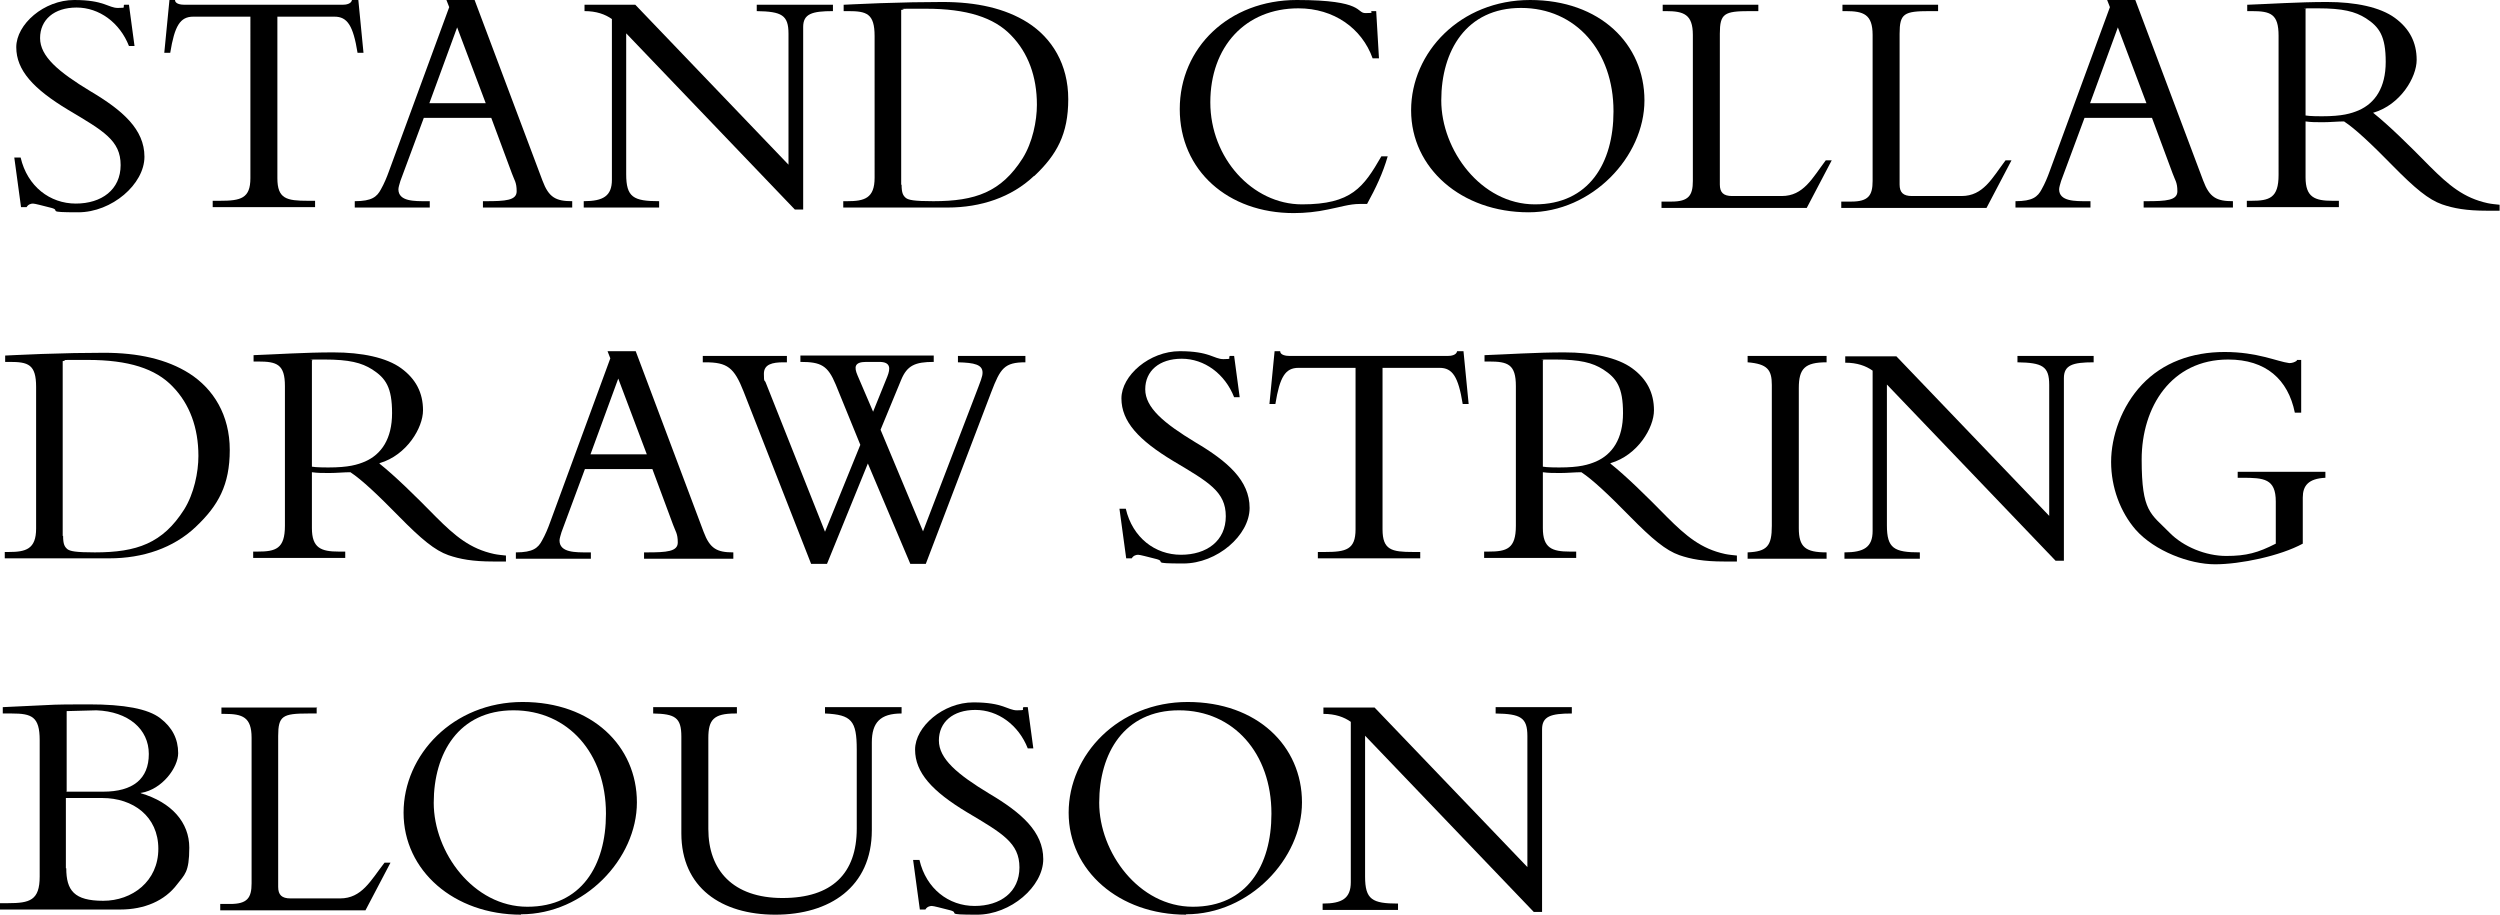
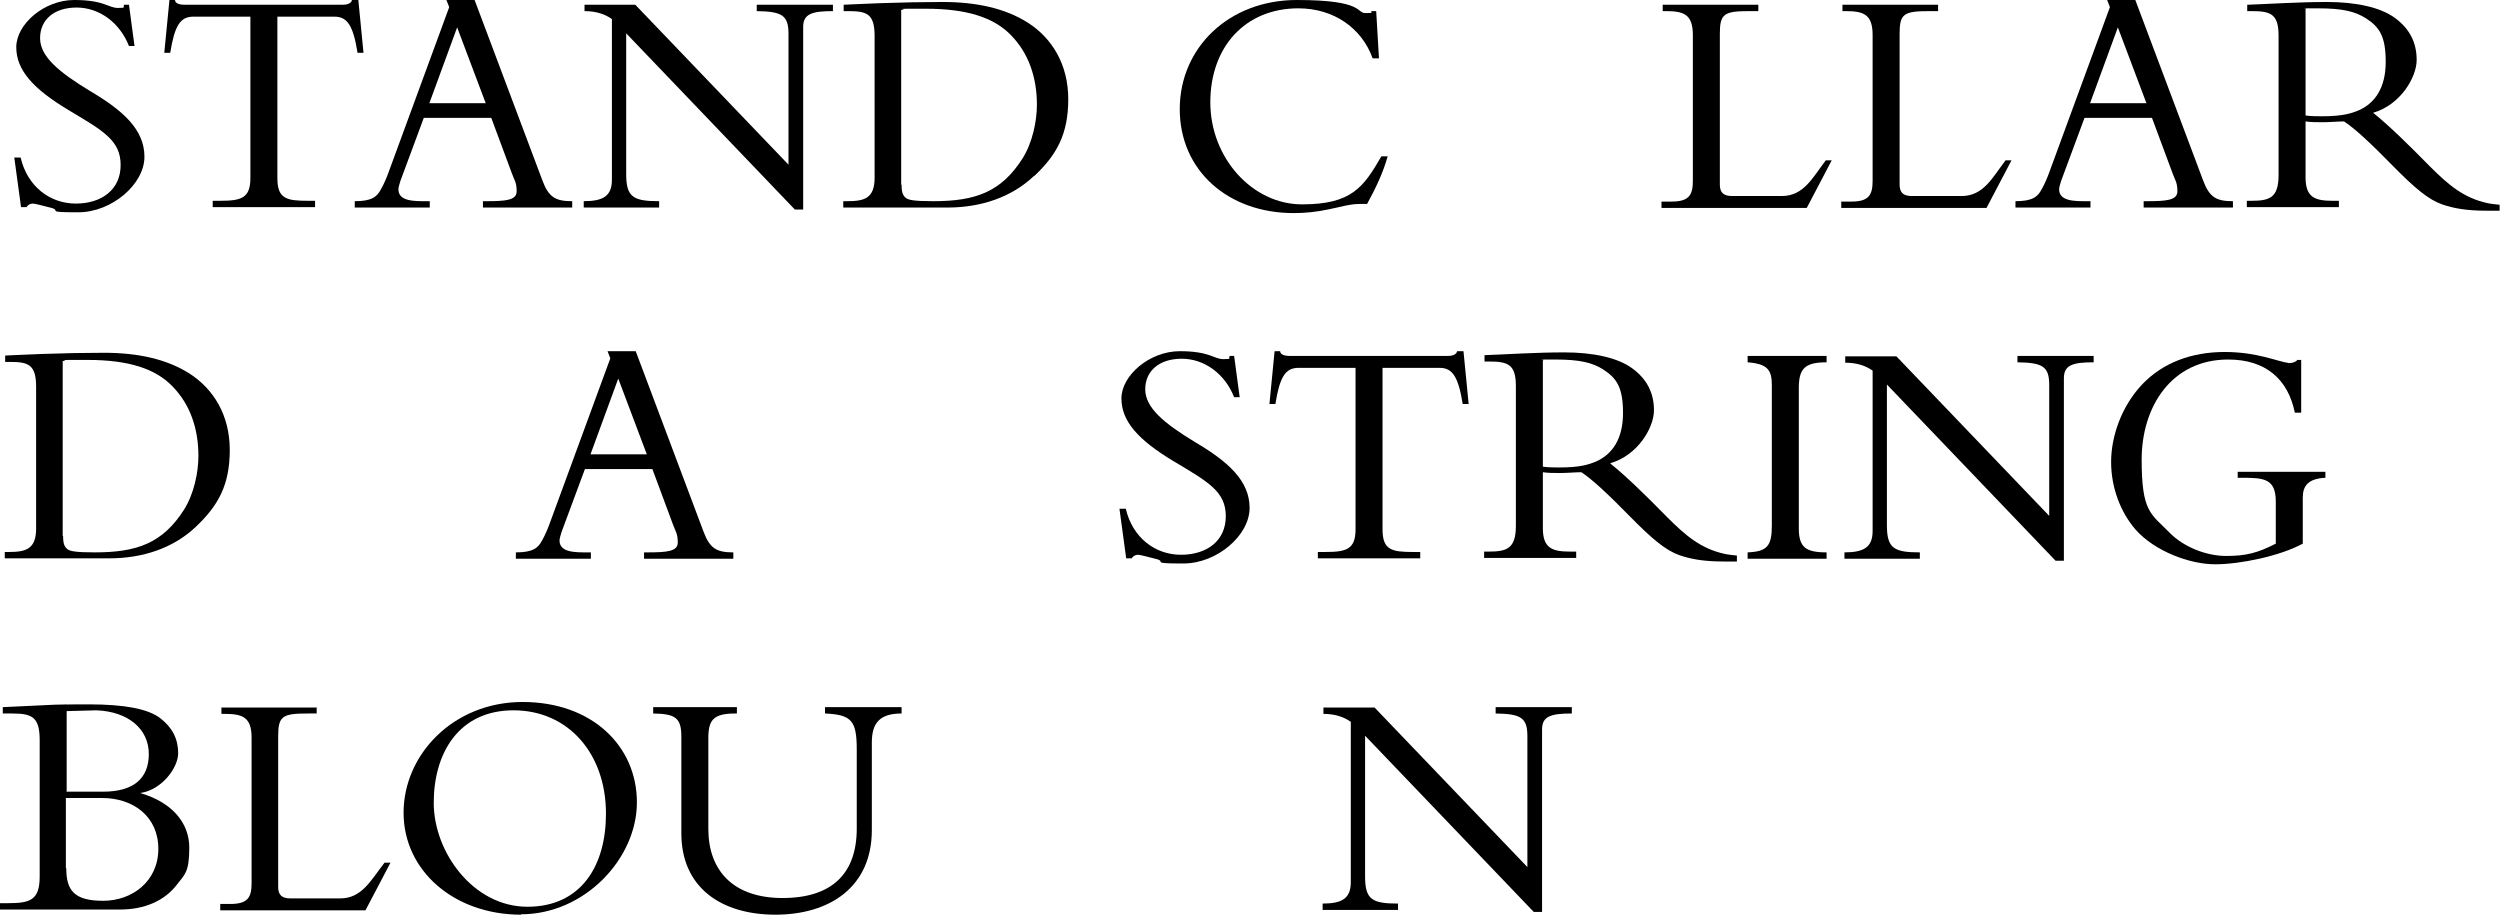
<svg xmlns="http://www.w3.org/2000/svg" id="_レイヤー_1" data-name="レイヤー_1" version="1.1" viewBox="0 0 630 230.5">
  <path d="M31.2,1.2h1.3l1.4,10.4h-1.4c-2.3-5.9-7.5-9.7-13.2-9.7s-9.2,3.1-9.2,7.7,4.6,8.5,12.7,13.4c8.1,4.8,13.6,9.6,13.6,16.5s-8.2,14-16.7,14-4.2-.4-6.7-1.1c-2.4-.6-4.2-1.1-4.7-1.1s-1.2.2-1.6.9h-1.4l-1.7-12.5h1.6c1.7,7.3,7.4,11.6,13.9,11.6s11.3-3.5,11.3-9.7-4.3-8.6-13.2-13.9c-8.8-5.3-13.1-10-13.1-15.8S11.1,0,18.7,0s8.6,2,11,2,1.1-.2,1.6-.8Z" />
  <path d="M42.5,0h1.6c0,1,1.5,1.2,2.4,1.2h39.8c.9,0,2.2-.2,2.4-1.2h1.6l1.3,13.3h-1.5c-1.1-6.9-2.6-9.1-5.8-9.1h-14.4v40.7c0,5.2,2.3,5.7,7.7,5.7h1.8v1.6h-25.8v-1.6h1.8c5.3,0,7.7-.6,7.7-5.7V4.2h-14.4c-3.3,0-4.7,2.3-5.8,9.1h-1.5l1.3-13.3Z" />
  <path d="M119.6,0l17.1,45.5c1.6,4.3,3.4,5.2,7.5,5.2v1.6h-22.5v-1.6h.7c5,0,7.8-.2,7.8-2.5s-.6-2.8-1.2-4.5l-5.2-14h-17l-5.9,15.9c-.2.7-.5,1.6-.5,2.1,0,3.1,4.1,3,7.1,3h.8v1.6h-18.9v-1.6c4.3,0,5.6-1.1,6.6-3,.8-1.4,1.5-3.1,2-4.5L113.2,1.8l-.7-1.8h7.1ZM108.2,26h14.2l-7.2-19.1-7,19.1Z" />
  <path d="M160.1,1.2l38.6,40.3V8.5c0-4.7-1.7-5.6-8-5.7v-1.6h19.2v1.6c-5.3,0-7.5.7-7.5,4v46h-2.1l-42.5-44.4v35.5c0,5.8,1.8,6.8,8.3,6.8v1.6h-19v-1.6c4.9,0,7.1-1.3,7.1-5.4V4.8c-1.7-1.2-3.9-2-6.9-2v-1.6h12.9Z" />
  <path d="M260.5,44.4c-5.6,5.3-13.3,7.9-21.7,7.9h-26.3v-1.6h1c4.3,0,6.9-.7,6.9-5.9V9.1c0-5.7-2-6.3-6.7-6.3h-1.1v-1.6c.5,0,3.5-.2,9.2-.4,5.7-.2,10.9-.3,15.7-.3,8.6,0,15.8,1.6,21.5,5.2,6.1,3.9,10.2,10.5,10.2,19.3s-2.9,14-8.5,19.3ZM227.2,46.5c0,2.2.4,2.8,1.1,3.4.7.5,2,.8,6.9.8,10.6,0,17.1-2.3,22.5-10.8,2.5-4,3.6-9.4,3.6-13.5,0-7.1-2.2-13.1-6.5-17.5-4.3-4.5-11.2-6.7-21.4-6.7s-3.8,0-6.3.3v44.1Z" />
  <path d="M345.6,2.8h1.2l.7,11.9h-1.6c-2.7-7.6-9.8-12.6-18.7-12.6-13.4,0-22.2,9.7-22.2,23.7s10.6,25.7,23.1,25.7,15.5-4.3,20-12.1h1.6c-1.2,4.2-3,8-5.2,12-.7,0-1.2,0-1.9,0-2.5,0-4.9.8-8,1.4-2.8.6-5.7.9-8.6.9-16.5,0-28.7-10.7-28.7-26.2S309.7,0,326.8,0s14.9,3.3,17.3,3.3,1.2-.2,1.5-.5Z" />
-   <path d="M385.2,53.5c-16.9,0-29.6-11.1-29.6-25.7S368,0,385.6,0s28.8,11.1,28.8,25.3-13.2,28.2-29.2,28.2ZM406.6,28c0-15.1-9.5-26-23.3-26s-20.1,10.8-20.1,23.3,10,26.2,23.6,26.2,19.8-10.4,19.8-23.4Z" />
  <path d="M443.1,1.2v1.6h-2.1c-6.5,0-7.6.6-7.6,5.7v38c0,2,.9,2.9,3.1,2.9h12.5c5.5,0,7.7-4.5,11.1-9h1.5l-6.3,12h-36.6v-1.6h2.5c4.3,0,5.4-1.5,5.4-5.2V8.8c0-5.2-2.3-6-6.8-6h-.8v-1.6h24.2Z" />
  <path d="M488.4,1.2v1.6h-2.1c-6.5,0-7.6.6-7.6,5.7v38c0,2,.9,2.9,3.1,2.9h12.5c5.5,0,7.7-4.5,11.1-9h1.5l-6.3,12h-36.6v-1.6h2.5c4.3,0,5.4-1.5,5.4-5.2V8.8c0-5.2-2.3-6-6.8-6h-.8v-1.6h24.2Z" />
  <path d="M538.1,0l17.1,45.5c1.6,4.3,3.4,5.2,7.5,5.2v1.6h-22.5v-1.6h.7c5,0,7.8-.2,7.8-2.5s-.6-2.8-1.2-4.5l-5.2-14h-17l-5.9,15.9c-.2.7-.5,1.6-.5,2.1,0,3.1,4.1,3,7.1,3h.8v1.6h-18.9v-1.6c4.3,0,5.6-1.1,6.6-3,.8-1.4,1.5-3.1,2-4.5l15.2-41.4-.7-1.8h7.1ZM526.7,26h14.2l-7.2-19.1-7,19.1Z" />
  <path d="M598,28.4c4,3.2,8.8,7.9,14.3,13.5,4.8,4.8,8.6,8,14.6,9.3.9.2,2.1.3,3,.4v1.5c-1.1,0-2.1,0-3.2,0-5.2,0-8.4-.6-11.3-1.6-3.4-1.2-6.8-4-12.5-9.8-5.2-5.3-9.3-9.2-12.2-11.1-1.6,0-3.5.2-5.3.2s-3,0-4.4-.2v14.1c0,5,2.3,5.9,6.8,5.9h1.6v1.6h-23.2v-1.6h1.1c4.6,0,6.9-.7,6.9-6.5V9c0-5.5-2-6.2-6.8-6.2h-1.1v-1.6c5.6-.2,12.9-.7,20.1-.7s13.4,1.3,17.1,4c3.7,2.7,5.5,6.2,5.5,10.6s-4.1,11.3-10.9,13.3ZM581,29.1c1,.2,3.7.2,4.1.2,5.2,0,7.4-.7,9.3-1.5,4.1-1.8,6.8-5.7,6.8-12.2s-1.6-8.8-5-11c-2.7-1.7-5.8-2.5-12.1-2.5s-1.9,0-3.1.2v26.9Z" />
  <path d="M49.3,132.8c-5.6,5.3-13.3,7.9-21.7,7.9H1.2v-1.6h1c4.3,0,6.9-.7,6.9-5.9v-35.7c0-5.7-2-6.3-6.7-6.3h-1.1v-1.6c.5,0,3.5-.2,9.2-.4,5.7-.2,10.9-.3,15.7-.3,8.6,0,15.8,1.6,21.5,5.2,6.1,3.9,10.2,10.5,10.2,19.3s-2.9,14-8.5,19.3ZM15.9,135c0,2.2.4,2.8,1.1,3.4.7.5,2,.8,6.9.8,10.6,0,17.1-2.3,22.5-10.8,2.5-4,3.6-9.4,3.6-13.5,0-7.1-2.2-13.1-6.5-17.5-4.3-4.5-11.1-6.7-21.4-6.7s-3.8,0-6.3.3v44.1Z" />
-   <path d="M95.6,116.8c4,3.2,8.8,7.9,14.3,13.5,4.8,4.8,8.6,8,14.6,9.3.9.2,2.1.3,3,.4v1.5c-1.1,0-2.1,0-3.2,0-5.2,0-8.4-.6-11.3-1.6-3.4-1.2-6.8-4-12.5-9.8-5.2-5.3-9.3-9.2-12.2-11.1-1.6,0-3.5.2-5.3.2s-3,0-4.4-.2v14.1c0,5,2.3,5.9,6.8,5.9h1.6v1.6h-23.2v-1.6h1.1c4.6,0,6.9-.7,6.9-6.5v-35.2c0-5.5-2-6.2-6.8-6.2h-1.1v-1.6c5.6-.2,12.9-.7,20.1-.7s13.4,1.3,17.1,4c3.7,2.7,5.5,6.2,5.5,10.6s-4.1,11.3-10.9,13.3ZM78.6,117.6c1,.2,3.7.2,4.1.2,5.2,0,7.4-.7,9.3-1.5,4.1-1.8,6.8-5.7,6.8-12.2s-1.6-8.8-5-11c-2.7-1.7-5.8-2.5-12.1-2.5s-1.9,0-3.1.2v26.9Z" />
  <path d="M160.2,88.5l17.1,45.5c1.6,4.3,3.4,5.2,7.5,5.2v1.6h-22.5v-1.6h.7c5,0,7.8-.2,7.8-2.5s-.6-2.8-1.2-4.5l-5.2-14h-17l-5.9,15.9c-.2.7-.5,1.6-.5,2.1,0,3.1,4.1,3,7.1,3h.8v1.6h-18.9v-1.6c4.3,0,5.6-1.1,6.6-3,.8-1.4,1.5-3.1,2-4.5l15.2-41.4-.7-1.8h7.1ZM148.8,114.5h14.2l-7.2-19.1-7,19.1Z" />
-   <path d="M198.3,89.7v1.6h-.8c-2.9,0-5,.5-5,2.9s.2,1.4.5,2.3l14.9,37.5,8.9-21.9-6.2-15.2c-2-4.8-3.7-5.7-8.9-5.7v-1.6h33.6v1.6c-4.7,0-6.7.9-8.2,4.5l-5.2,12.6,10.7,25.6,13-33.9c1.6-4.2,2-5.1,2-6.1,0-2-2-2.5-6.2-2.6v-1.6h17v1.6c-5.3,0-6.3,1.5-8.6,7.5l-16.5,43.3h-3.9l-10.7-25.3-10.3,25.3h-4l-17-43.4c-2.4-6.1-4.1-7.4-9.7-7.4h-.6v-1.6h21.2ZM220,103.8l3.6-8.9c.8-2,.9-3.7-2-3.7h-3.3c-3,0-3.1,1.3-2.2,3.4l3.9,9.1Z" />
  <path d="M309.7,89.7h1.3l1.4,10.4h-1.4c-2.3-5.9-7.5-9.7-13.2-9.7s-9.2,3.1-9.2,7.7,4.6,8.5,12.7,13.4c8.1,4.8,13.6,9.6,13.6,16.5s-8.2,14-16.7,14-4.2-.4-6.7-1.1c-2.4-.6-4.2-1.1-4.7-1.1s-1.2.2-1.6.9h-1.4l-1.7-12.5h1.6c1.7,7.3,7.4,11.6,13.9,11.6s11.3-3.5,11.3-9.7-4.3-8.6-13.2-13.9c-8.8-5.3-13.1-10-13.1-15.8s7.1-11.9,14.7-11.9,8.6,2,11,2,1.1-.2,1.6-.8Z" />
  <path d="M321,88.5h1.6c0,1,1.5,1.2,2.4,1.2h39.8c.9,0,2.2-.2,2.4-1.2h1.6l1.3,13.3h-1.5c-1.1-6.9-2.6-9.1-5.8-9.1h-14.4v40.7c0,5.2,2.3,5.7,7.7,5.7h1.8v1.6h-25.8v-1.6h1.8c5.3,0,7.7-.6,7.7-5.7v-40.7h-14.4c-3.3,0-4.7,2.3-5.8,9.1h-1.5l1.3-13.3Z" />
  <path d="M405.8,116.8c4,3.2,8.8,7.9,14.3,13.5,4.8,4.8,8.6,8,14.6,9.3.9.2,2.1.3,3,.4v1.5c-1.1,0-2.1,0-3.2,0-5.2,0-8.4-.6-11.3-1.6-3.4-1.2-6.8-4-12.5-9.8-5.2-5.3-9.3-9.2-12.2-11.1-1.6,0-3.5.2-5.3.2s-3,0-4.4-.2v14.1c0,5,2.3,5.9,6.8,5.9h1.6v1.6h-23.2v-1.6h1.1c4.6,0,6.9-.7,6.9-6.5v-35.2c0-5.5-2-6.2-6.8-6.2h-1.1v-1.6c5.6-.2,12.9-.7,20.1-.7s13.4,1.3,17.1,4c3.7,2.7,5.5,6.2,5.5,10.6s-4.1,11.3-10.9,13.3ZM388.8,117.6c1,.2,3.7.2,4.1.2,5.2,0,7.4-.7,9.3-1.5,4.1-1.8,6.8-5.7,6.8-12.2s-1.6-8.8-5-11c-2.7-1.7-5.8-2.5-12.1-2.5s-1.9,0-3.1.2v26.9Z" />
  <path d="M460.3,89.7v1.6c-5.5,0-7,1.6-7,6.5v35.3c0,4.8,1.7,6.1,7,6.1v1.6h-19.9v-1.6c4.9-.2,6.1-1.6,6.1-6.7v-35.5c0-3.8-1.1-5.3-6.1-5.7v-1.6h19.9Z" />
  <path d="M477.8,89.7l38.6,40.3v-33c0-4.7-1.7-5.6-8-5.7v-1.6h19.2v1.6c-5.3,0-7.5.7-7.5,4v46h-2.1l-42.5-44.4v35.5c0,5.8,1.8,6.8,8.3,6.8v1.6h-19v-1.6c4.9,0,7.1-1.3,7.1-5.4v-40.4c-1.7-1.2-3.9-2-6.9-2v-1.6h12.9Z" />
  <path d="M578.8,90.7h1.1v13.3h-1.6c-1.7-8.4-7.3-13.4-16.8-13.4-14.3,0-21.8,11.9-21.8,25.2s2.3,13.6,7,18.4c3.5,3.6,9.2,5.9,14.3,5.9s8-.8,12.5-3.1v-10.6c0-5.8-3-6-8.5-6h-1.1v-1.5h22.1v1.5c-4.3.2-5.7,2-5.7,5v11.6c-5.7,3.1-15.7,5.2-22.1,5.2s-15.2-3.3-20-8.7c-3.9-4.5-6.2-10.7-6.2-17.1s2.6-14,7.8-19.5c5.2-5.5,12.5-8.2,20.8-8.2s13.2,2.4,16.3,2.8c.7,0,1.3-.2,1.9-.6Z" />
  <path d="M35.5,199.7v.2c7.8,2.3,12.2,7.4,12.2,13.7s-1.2,6.8-3.1,9.3c-3.1,4.1-8.2,6.3-14.3,6.3H0v-1.6h2c5.5,0,8-.7,8-6.7v-34.4c0-5.9-2-6.7-7-6.7H.7v-1.6l10.6-.5c3.2-.2,6.9-.2,11.1-.2,8.9,0,14.9,1.1,18,3.5,3,2.3,4.5,5.2,4.5,8.8s-4,9.1-9.3,10ZM16.7,199.5h9.3c7.5,0,11.5-3.2,11.5-9.5s-5.2-10.7-13.2-11l-7.5.2v20.2ZM16.7,218.8c0,5.6,2,8.2,9.3,8.2s13.9-4.9,13.9-13.1-6.4-12.8-14.1-12.8h-9.2v17.7Z" />
  <path d="M79.8,178.2v1.6h-2.1c-6.5,0-7.6.6-7.6,5.7v38c0,2,.9,2.9,3.1,2.9h12.5c5.5,0,7.7-4.5,11.2-9h1.5l-6.3,12h-36.6v-1.6h2.5c4.3,0,5.4-1.5,5.4-5.2v-36.7c0-5.2-2.3-6-6.8-6h-.8v-1.6h24.2Z" />
  <path d="M131.3,230.5c-16.9,0-29.6-11.1-29.6-25.7s12.5-27.9,30-27.9,28.8,11.1,28.8,25.3-13.2,28.2-29.2,28.2ZM152.7,205c0-15.1-9.5-26-23.3-26s-20.1,10.8-20.1,23.3,10,26.2,23.6,26.2,19.8-10.4,19.8-23.4Z" />
  <path d="M185.7,178.2v1.6h-.4c-5.5,0-6.8,1.6-6.8,6.2v22.9c0,10.4,6.2,17.4,18.7,17.4s18.7-6.2,18.7-17.5v-19.9c0-7.3-1.3-8.8-8-9.1v-1.6h19.3v1.6c-5.4,0-7.5,2.3-7.5,7.3v22.1c0,14.4-10.7,21.3-24.3,21.3s-23.7-6.8-23.7-20.5v-24.4c0-4.8-1.6-5.7-7.1-5.8v-1.6h21.1Z" />
-   <path d="M257.7,178.2h1.3l1.4,10.4h-1.4c-2.3-5.9-7.5-9.7-13.2-9.7s-9.2,3.1-9.2,7.7,4.6,8.5,12.7,13.4c8.1,4.8,13.6,9.6,13.6,16.5s-8.2,14-16.7,14-4.2-.4-6.7-1.1c-2.4-.6-4.2-1.1-4.7-1.1s-1.2.2-1.6.9h-1.4l-1.7-12.5h1.6c1.7,7.3,7.4,11.6,13.9,11.6s11.3-3.5,11.3-9.7-4.3-8.6-13.2-13.9c-8.8-5.3-13.1-10-13.1-15.8s7.1-11.9,14.7-11.9,8.6,2,11,2,1.1-.2,1.6-.8Z" />
-   <path d="M298.9,230.5c-16.9,0-29.6-11.1-29.6-25.7s12.5-27.9,30-27.9,28.8,11.1,28.8,25.3-13.2,28.2-29.2,28.2ZM320.4,205c0-15.1-9.5-26-23.3-26s-20.1,10.8-20.1,23.3,10,26.2,23.6,26.2,19.8-10.4,19.8-23.4Z" />
  <path d="M346.3,178.2l38.6,40.3v-33c0-4.7-1.7-5.6-8-5.7v-1.6h19.2v1.6c-5.3,0-7.5.7-7.5,4v46h-2.1l-42.5-44.4v35.5c0,5.8,1.8,6.8,8.3,6.8v1.6h-19v-1.6c4.9,0,7.1-1.3,7.1-5.4v-40.4c-1.7-1.2-3.9-2-6.9-2v-1.6h12.9Z" />
</svg>